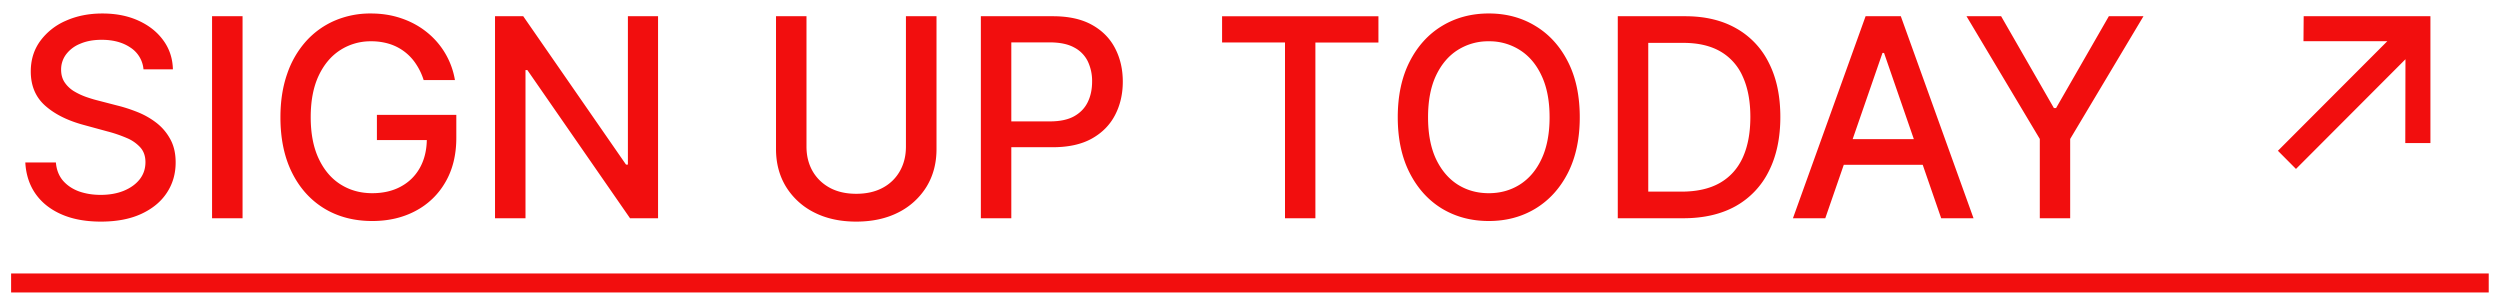
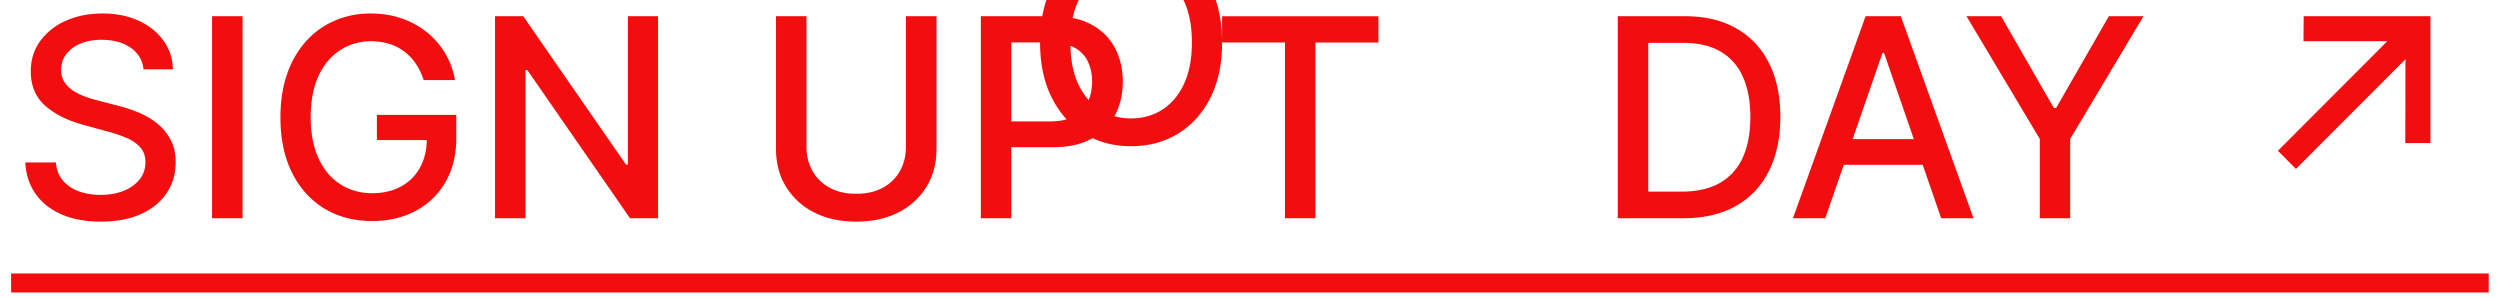
<svg xmlns="http://www.w3.org/2000/svg" width="126" height="15" viewBox="0 0 126 15" fill="none">
-   <path d="M7.232 3.493a1.452 1.452 0 0 0-.656-1.094c-.385-.262-.869-.393-1.452-.393-.418 0-.779.067-1.084.2a1.653 1.653 0 0 0-.71.536 1.267 1.267 0 0 0-.25.77c0 .243.057.452.17.627.116.176.267.323.452.443.189.116.391.213.607.293.215.076.422.14.621.189l.994.258c.325.08.658.188 1 .324.341.135.658.314.95.537.29.222.526.497.705.825.183.328.274.72.274 1.178 0 .577-.15 1.089-.448 1.536-.295.448-.724.8-1.287 1.06-.56.258-1.238.387-2.034.387-.762 0-1.422-.12-1.978-.363-.557-.242-.993-.585-1.308-1.029-.315-.447-.489-.978-.522-1.59h1.541c.03.367.15.674.358.919.212.242.482.422.81.542.332.116.695.174 1.09.174.433 0 .82-.068 1.158-.204.341-.14.61-.332.805-.577.196-.248.293-.538.293-.87 0-.301-.086-.548-.258-.74a1.91 1.91 0 0 0-.691-.478 6.755 6.755 0 0 0-.98-.333L4.2 6.292c-.815-.222-1.461-.549-1.939-.98-.474-.43-.71-1-.71-1.71 0-.586.158-1.098.477-1.536a3.134 3.134 0 0 1 1.292-1.02C3.863.803 4.476.68 5.16.68c.69 0 1.297.121 1.824.363.53.242.948.575 1.253 1 .305.42.464.904.477 1.45H7.232ZM12.225.818V11h-1.537V.818h1.537Zm9.127 3.217a3.107 3.107 0 0 0-.387-.81 2.48 2.48 0 0 0-1.333-1.01 3.058 3.058 0 0 0-.93-.134 2.81 2.81 0 0 0-1.55.442c-.461.295-.826.728-1.094 1.298-.265.567-.398 1.261-.398 2.083 0 .825.134 1.523.403 2.093.268.57.636 1.003 1.103 1.298.468.295 1 .442 1.596.442.554 0 1.036-.112 1.447-.338.414-.225.734-.543.96-.954.228-.415.343-.902.343-1.462l.397.075h-2.913V5.79h4.002v1.158c0 .855-.182 1.598-.547 2.227a3.724 3.724 0 0 1-1.501 1.452c-.637.341-1.366.512-2.188.512-.921 0-1.73-.212-2.426-.636-.692-.424-1.233-1.026-1.62-1.805-.388-.782-.582-1.71-.582-2.784 0-.812.112-1.541.338-2.187a4.75 4.75 0 0 1 .95-1.646c.41-.454.893-.8 1.446-1.04A4.529 4.529 0 0 1 18.693.68c.55 0 1.062.081 1.536.244.477.162.901.392 1.273.69a3.91 3.91 0 0 1 1.427 2.422h-1.576ZM33.166.818V11h-1.412L26.58 3.533h-.095V11h-1.536V.818h1.422l5.18 7.477h.095V.818h1.521Zm12.494 0h1.54v6.697c0 .713-.167 1.344-.502 1.894a3.51 3.51 0 0 1-1.412 1.293c-.607.311-1.318.467-2.133.467-.812 0-1.521-.156-2.128-.467a3.51 3.51 0 0 1-1.412-1.293c-.334-.55-.502-1.181-.502-1.894V.818h1.536v6.573c0 .46.102.87.304 1.228.205.358.495.64.87.845.374.202.818.303 1.332.303.517 0 .963-.101 1.337-.303a2.13 2.13 0 0 0 .866-.845c.202-.358.303-.768.303-1.228V.818ZM49.435 11V.818h3.629c.792 0 1.448.144 1.968.433.52.288.91.682 1.169 1.183.258.497.388 1.057.388 1.68 0 .627-.131 1.19-.393 1.69-.259.498-.65.892-1.173 1.184-.52.288-1.175.432-1.964.432h-2.496V6.118h2.357c.5 0 .906-.086 1.218-.259.311-.175.54-.414.686-.716.146-.301.218-.644.218-1.029a2.3 2.3 0 0 0-.218-1.024 1.569 1.569 0 0 0-.691-.7c-.312-.17-.723-.254-1.233-.254h-1.93V11h-1.535Zm12.158-8.86V.819h7.88v1.323h-3.177V11h-1.532V2.14h-3.171ZM79.62 5.91c0 1.086-.2 2.02-.597 2.803-.398.779-.943 1.379-1.636 1.8-.689.417-1.473.626-2.351.626-.882 0-1.669-.209-2.362-.626-.689-.421-1.233-1.023-1.63-1.805-.398-.782-.597-1.715-.597-2.799 0-1.087.2-2.02.597-2.799.397-.782.941-1.382 1.63-1.8.693-.42 1.48-.631 2.362-.631.878 0 1.662.21 2.351.631.693.418 1.238 1.018 1.636 1.8.398.779.597 1.712.597 2.8Zm-1.521 0c0-.83-.135-1.527-.403-2.094-.265-.57-.63-1-1.094-1.293a2.841 2.841 0 0 0-1.566-.442 2.85 2.85 0 0 0-1.571.442c-.46.292-.825.723-1.094 1.293-.265.567-.397 1.264-.397 2.093s.132 1.528.397 2.098c.269.567.633.998 1.094 1.293.46.291.984.437 1.571.437.583 0 1.105-.146 1.566-.437.464-.295.829-.726 1.094-1.293.268-.57.403-1.27.403-2.098ZM84.832 11h-3.296V.818h3.4c.998 0 1.855.204 2.571.612a4.03 4.03 0 0 1 1.646 1.745c.384.755.576 1.662.576 2.72 0 1.06-.194 1.971-.581 2.734a4.082 4.082 0 0 1-1.67 1.76c-.73.407-1.612.611-2.646.611Zm-1.76-1.342h1.676c.775 0 1.42-.146 1.934-.438.513-.295.898-.72 1.153-1.278.255-.56.383-1.242.383-2.048 0-.799-.128-1.476-.383-2.033a2.705 2.705 0 0 0-1.128-1.268c-.5-.288-1.122-.432-1.865-.432h-1.77v7.497ZM91.994 11h-1.63L94.026.818h1.775L99.466 11h-1.63l-2.88-8.332h-.079L91.994 11Zm.273-3.987h5.29v1.292h-5.29V7.013ZM99.112.818h1.745l2.66 4.629h.109l2.66-4.629h1.745l-3.694 6.185V11h-1.531V7.003L99.112.818Zm16.605 7.696-.91-.915 5.514-5.523h-4.226l.01-1.258h6.388v6.394h-1.267l.009-4.226-5.518 5.528ZM.56 13.784h124.872v.955H.56v-.955Z" fill="#F20E0E" />
+   <path d="M7.232 3.493a1.452 1.452 0 0 0-.656-1.094c-.385-.262-.869-.393-1.452-.393-.418 0-.779.067-1.084.2a1.653 1.653 0 0 0-.71.536 1.267 1.267 0 0 0-.25.77c0 .243.057.452.17.627.116.176.267.323.452.443.189.116.391.213.607.293.215.076.422.14.621.189l.994.258c.325.08.658.188 1 .324.341.135.658.314.95.537.29.222.526.497.705.825.183.328.274.72.274 1.178 0 .577-.15 1.089-.448 1.536-.295.448-.724.8-1.287 1.06-.56.258-1.238.387-2.034.387-.762 0-1.422-.12-1.978-.363-.557-.242-.993-.585-1.308-1.029-.315-.447-.489-.978-.522-1.59h1.541c.03.367.15.674.358.919.212.242.482.422.81.542.332.116.695.174 1.09.174.433 0 .82-.068 1.158-.204.341-.14.61-.332.805-.577.196-.248.293-.538.293-.87 0-.301-.086-.548-.258-.74a1.91 1.91 0 0 0-.691-.478 6.755 6.755 0 0 0-.98-.333L4.2 6.292c-.815-.222-1.461-.549-1.939-.98-.474-.43-.71-1-.71-1.71 0-.586.158-1.098.477-1.536a3.134 3.134 0 0 1 1.292-1.02C3.863.803 4.476.68 5.16.68c.69 0 1.297.121 1.824.363.53.242.948.575 1.253 1 .305.42.464.904.477 1.45H7.232ZM12.225.818V11h-1.537V.818h1.537Zm9.127 3.217a3.107 3.107 0 0 0-.387-.81 2.48 2.48 0 0 0-1.333-1.01 3.058 3.058 0 0 0-.93-.134 2.81 2.81 0 0 0-1.55.442c-.461.295-.826.728-1.094 1.298-.265.567-.398 1.261-.398 2.083 0 .825.134 1.523.403 2.093.268.57.636 1.003 1.103 1.298.468.295 1 .442 1.596.442.554 0 1.036-.112 1.447-.338.414-.225.734-.543.96-.954.228-.415.343-.902.343-1.462l.397.075h-2.913V5.79h4.002v1.158c0 .855-.182 1.598-.547 2.227a3.724 3.724 0 0 1-1.501 1.452c-.637.341-1.366.512-2.188.512-.921 0-1.73-.212-2.426-.636-.692-.424-1.233-1.026-1.62-1.805-.388-.782-.582-1.71-.582-2.784 0-.812.112-1.541.338-2.187a4.75 4.75 0 0 1 .95-1.646c.41-.454.893-.8 1.446-1.04A4.529 4.529 0 0 1 18.693.68c.55 0 1.062.081 1.536.244.477.162.901.392 1.273.69a3.91 3.91 0 0 1 1.427 2.422h-1.576ZM33.166.818V11h-1.412L26.58 3.533h-.095V11h-1.536V.818h1.422l5.18 7.477h.095V.818h1.521Zm12.494 0h1.54v6.697c0 .713-.167 1.344-.502 1.894a3.51 3.51 0 0 1-1.412 1.293c-.607.311-1.318.467-2.133.467-.812 0-1.521-.156-2.128-.467a3.51 3.51 0 0 1-1.412-1.293c-.334-.55-.502-1.181-.502-1.894V.818h1.536v6.573c0 .46.102.87.304 1.228.205.358.495.64.87.845.374.202.818.303 1.332.303.517 0 .963-.101 1.337-.303a2.13 2.13 0 0 0 .866-.845c.202-.358.303-.768.303-1.228V.818ZM49.435 11V.818h3.629c.792 0 1.448.144 1.968.433.52.288.91.682 1.169 1.183.258.497.388 1.057.388 1.68 0 .627-.131 1.19-.393 1.69-.259.498-.65.892-1.173 1.184-.52.288-1.175.432-1.964.432h-2.496V6.118h2.357c.5 0 .906-.086 1.218-.259.311-.175.54-.414.686-.716.146-.301.218-.644.218-1.029a2.3 2.3 0 0 0-.218-1.024 1.569 1.569 0 0 0-.691-.7c-.312-.17-.723-.254-1.233-.254h-1.93V11h-1.535Zm12.158-8.86V.819h7.88v1.323h-3.177V11h-1.532V2.14h-3.171Zc0 1.086-.2 2.02-.597 2.803-.398.779-.943 1.379-1.636 1.8-.689.417-1.473.626-2.351.626-.882 0-1.669-.209-2.362-.626-.689-.421-1.233-1.023-1.63-1.805-.398-.782-.597-1.715-.597-2.799 0-1.087.2-2.02.597-2.799.397-.782.941-1.382 1.63-1.8.693-.42 1.48-.631 2.362-.631.878 0 1.662.21 2.351.631.693.418 1.238 1.018 1.636 1.8.398.779.597 1.712.597 2.8Zm-1.521 0c0-.83-.135-1.527-.403-2.094-.265-.57-.63-1-1.094-1.293a2.841 2.841 0 0 0-1.566-.442 2.85 2.85 0 0 0-1.571.442c-.46.292-.825.723-1.094 1.293-.265.567-.397 1.264-.397 2.093s.132 1.528.397 2.098c.269.567.633.998 1.094 1.293.46.291.984.437 1.571.437.583 0 1.105-.146 1.566-.437.464-.295.829-.726 1.094-1.293.268-.57.403-1.27.403-2.098ZM84.832 11h-3.296V.818h3.4c.998 0 1.855.204 2.571.612a4.03 4.03 0 0 1 1.646 1.745c.384.755.576 1.662.576 2.72 0 1.06-.194 1.971-.581 2.734a4.082 4.082 0 0 1-1.67 1.76c-.73.407-1.612.611-2.646.611Zm-1.76-1.342h1.676c.775 0 1.42-.146 1.934-.438.513-.295.898-.72 1.153-1.278.255-.56.383-1.242.383-2.048 0-.799-.128-1.476-.383-2.033a2.705 2.705 0 0 0-1.128-1.268c-.5-.288-1.122-.432-1.865-.432h-1.77v7.497ZM91.994 11h-1.63L94.026.818h1.775L99.466 11h-1.63l-2.88-8.332h-.079L91.994 11Zm.273-3.987h5.29v1.292h-5.29V7.013ZM99.112.818h1.745l2.66 4.629h.109l2.66-4.629h1.745l-3.694 6.185V11h-1.531V7.003L99.112.818Zm16.605 7.696-.91-.915 5.514-5.523h-4.226l.01-1.258h6.388v6.394h-1.267l.009-4.226-5.518 5.528ZM.56 13.784h124.872v.955H.56v-.955Z" fill="#F20E0E" />
</svg>